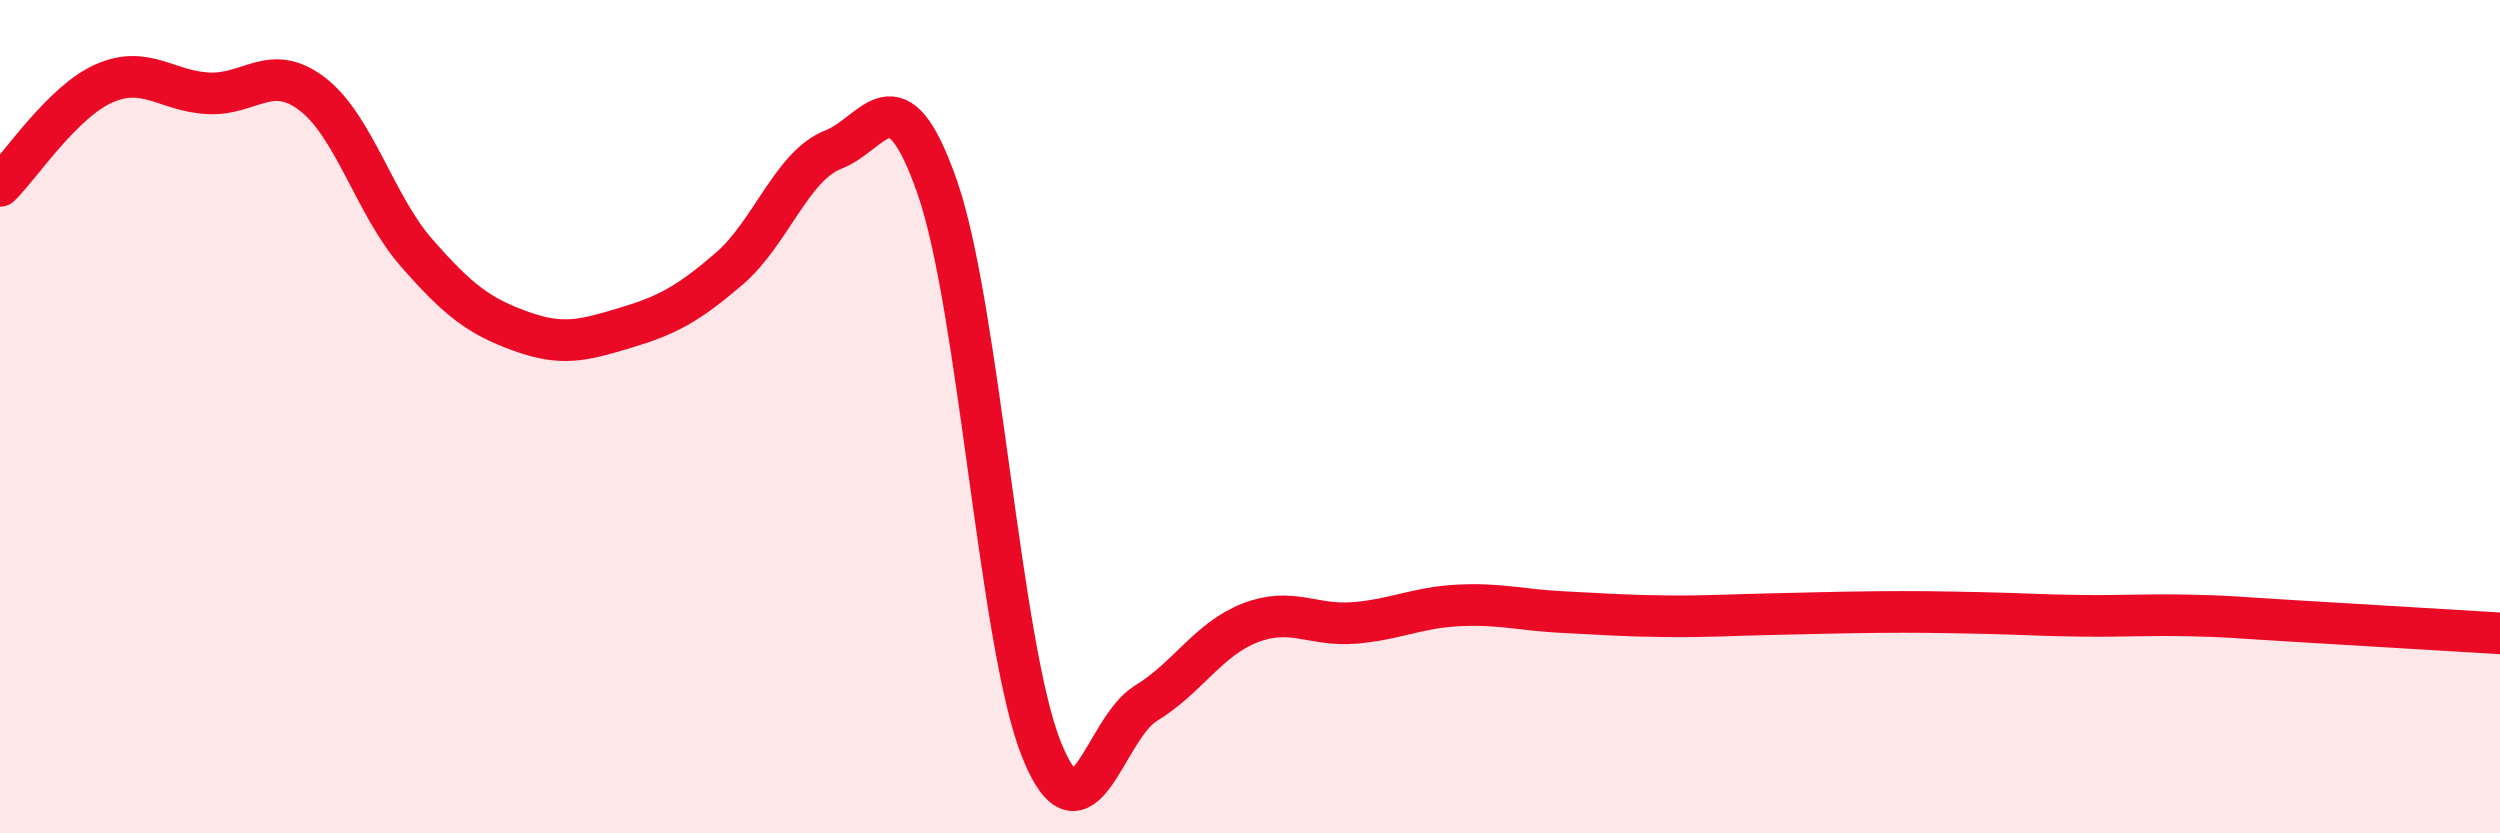
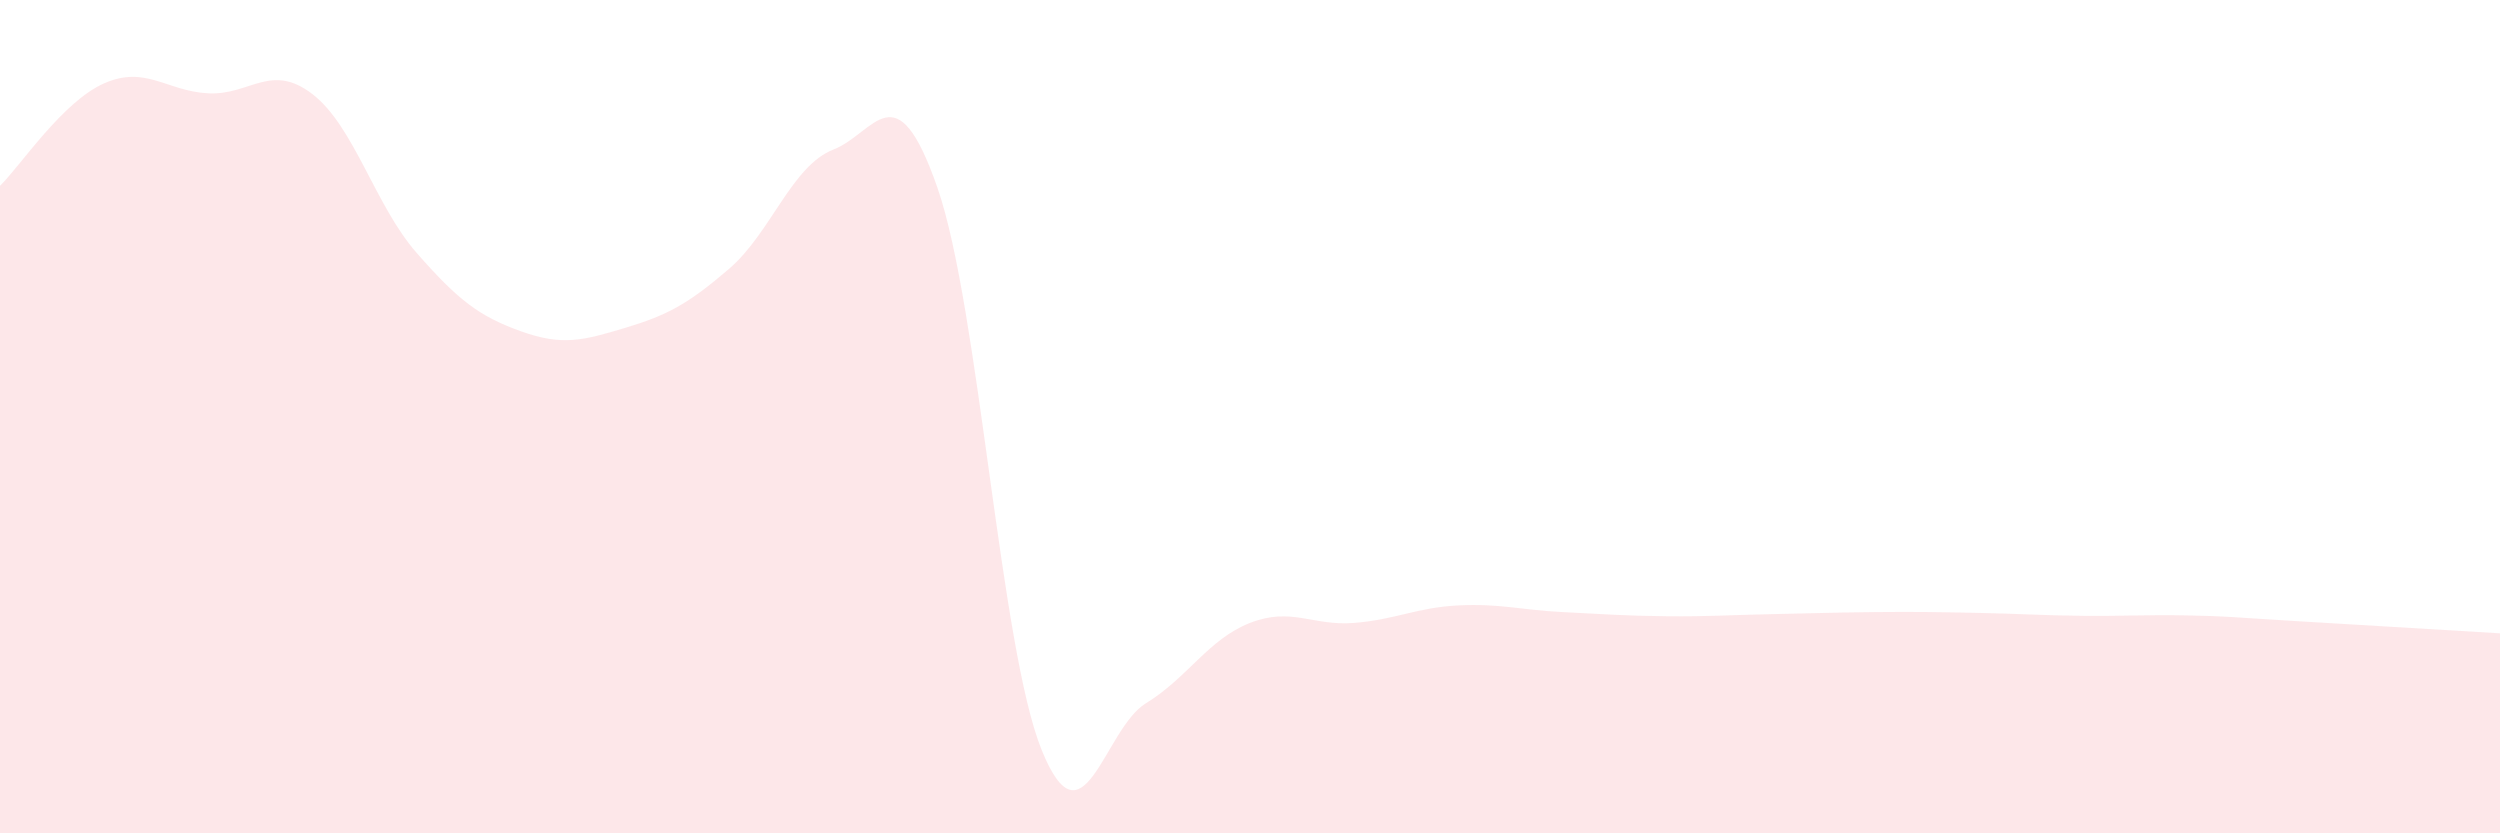
<svg xmlns="http://www.w3.org/2000/svg" width="60" height="20" viewBox="0 0 60 20">
  <path d="M 0,4.46 C 0.5,3.97 1.5,2.44 2.5,2 C 3.5,1.56 4,2.19 5,2.24 C 6,2.29 6.5,1.49 7.5,2.26 C 8.5,3.03 9,4.93 10,6.07 C 11,7.21 11.5,7.59 12.5,7.95 C 13.5,8.31 14,8.17 15,7.87 C 16,7.57 16.5,7.31 17.5,6.45 C 18.5,5.59 19,3.98 20,3.59 C 21,3.2 21.5,1.63 22.5,4.51 C 23.5,7.39 24,15.53 25,18 C 26,20.47 26.5,17.49 27.5,16.88 C 28.5,16.27 29,15.34 30,14.95 C 31,14.56 31.5,15.03 32.5,14.95 C 33.5,14.87 34,14.58 35,14.53 C 36,14.48 36.5,14.64 37.5,14.69 C 38.5,14.74 39,14.78 40,14.79 C 41,14.8 41.5,14.76 42.5,14.74 C 43.5,14.72 44,14.7 45,14.69 C 46,14.68 46.5,14.69 47.5,14.71 C 48.5,14.73 49,14.77 50,14.78 C 51,14.79 51.5,14.75 52.5,14.77 C 53.5,14.79 53.5,14.81 55,14.9 C 56.5,14.99 59,15.14 60,15.2L60 20L0 20Z" fill="#EB0A25" opacity="0.1" stroke-linecap="round" stroke-linejoin="round" />
-   <path d="M 0,4.46 C 0.5,3.97 1.5,2.44 2.5,2 C 3.5,1.56 4,2.19 5,2.24 C 6,2.29 6.5,1.49 7.5,2.26 C 8.5,3.03 9,4.93 10,6.07 C 11,7.21 11.5,7.59 12.5,7.95 C 13.5,8.31 14,8.17 15,7.87 C 16,7.57 16.5,7.31 17.5,6.45 C 18.5,5.59 19,3.98 20,3.59 C 21,3.2 21.5,1.63 22.5,4.51 C 23.5,7.39 24,15.53 25,18 C 26,20.47 26.5,17.49 27.5,16.88 C 28.5,16.27 29,15.34 30,14.95 C 31,14.56 31.5,15.03 32.5,14.95 C 33.5,14.87 34,14.58 35,14.53 C 36,14.48 36.5,14.64 37.5,14.69 C 38.5,14.74 39,14.78 40,14.79 C 41,14.8 41.5,14.76 42.5,14.74 C 43.5,14.72 44,14.7 45,14.69 C 46,14.68 46.5,14.69 47.5,14.71 C 48.5,14.73 49,14.77 50,14.78 C 51,14.79 51.5,14.75 52.5,14.77 C 53.5,14.79 53.5,14.81 55,14.9 C 56.5,14.99 59,15.14 60,15.2" stroke="#EB0A25" stroke-width="1" fill="none" stroke-linecap="round" stroke-linejoin="round" />
</svg>